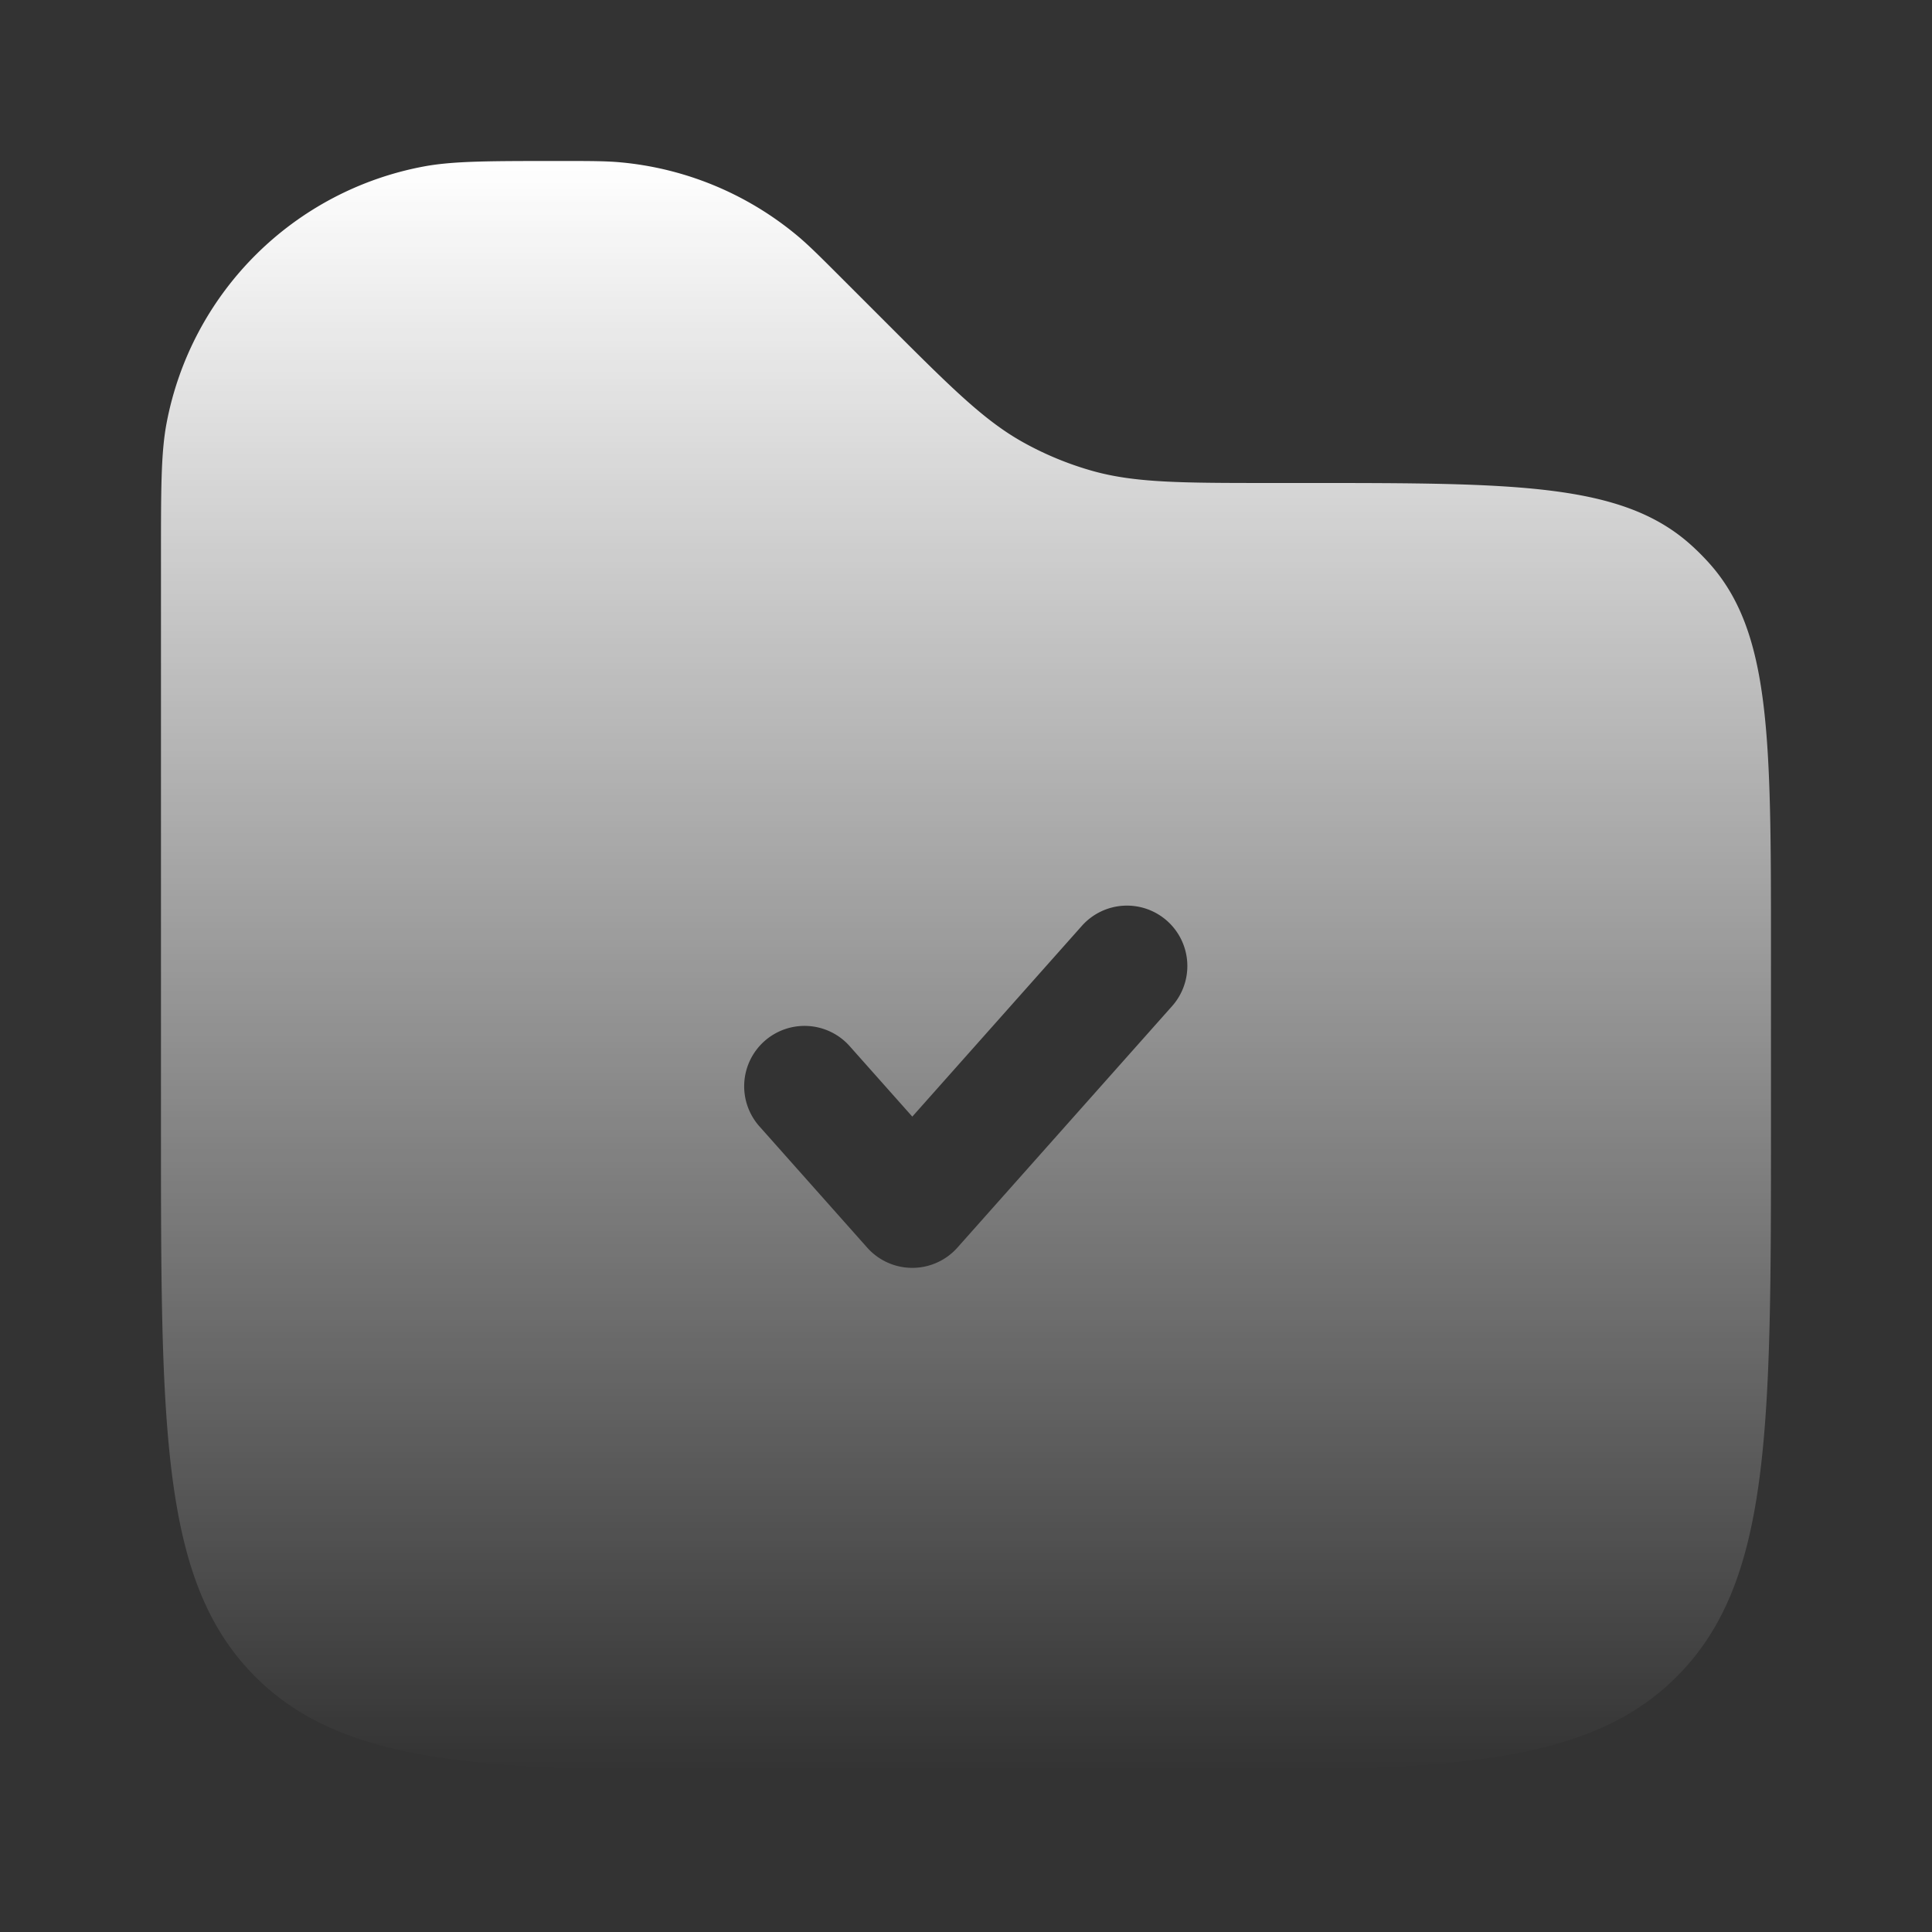
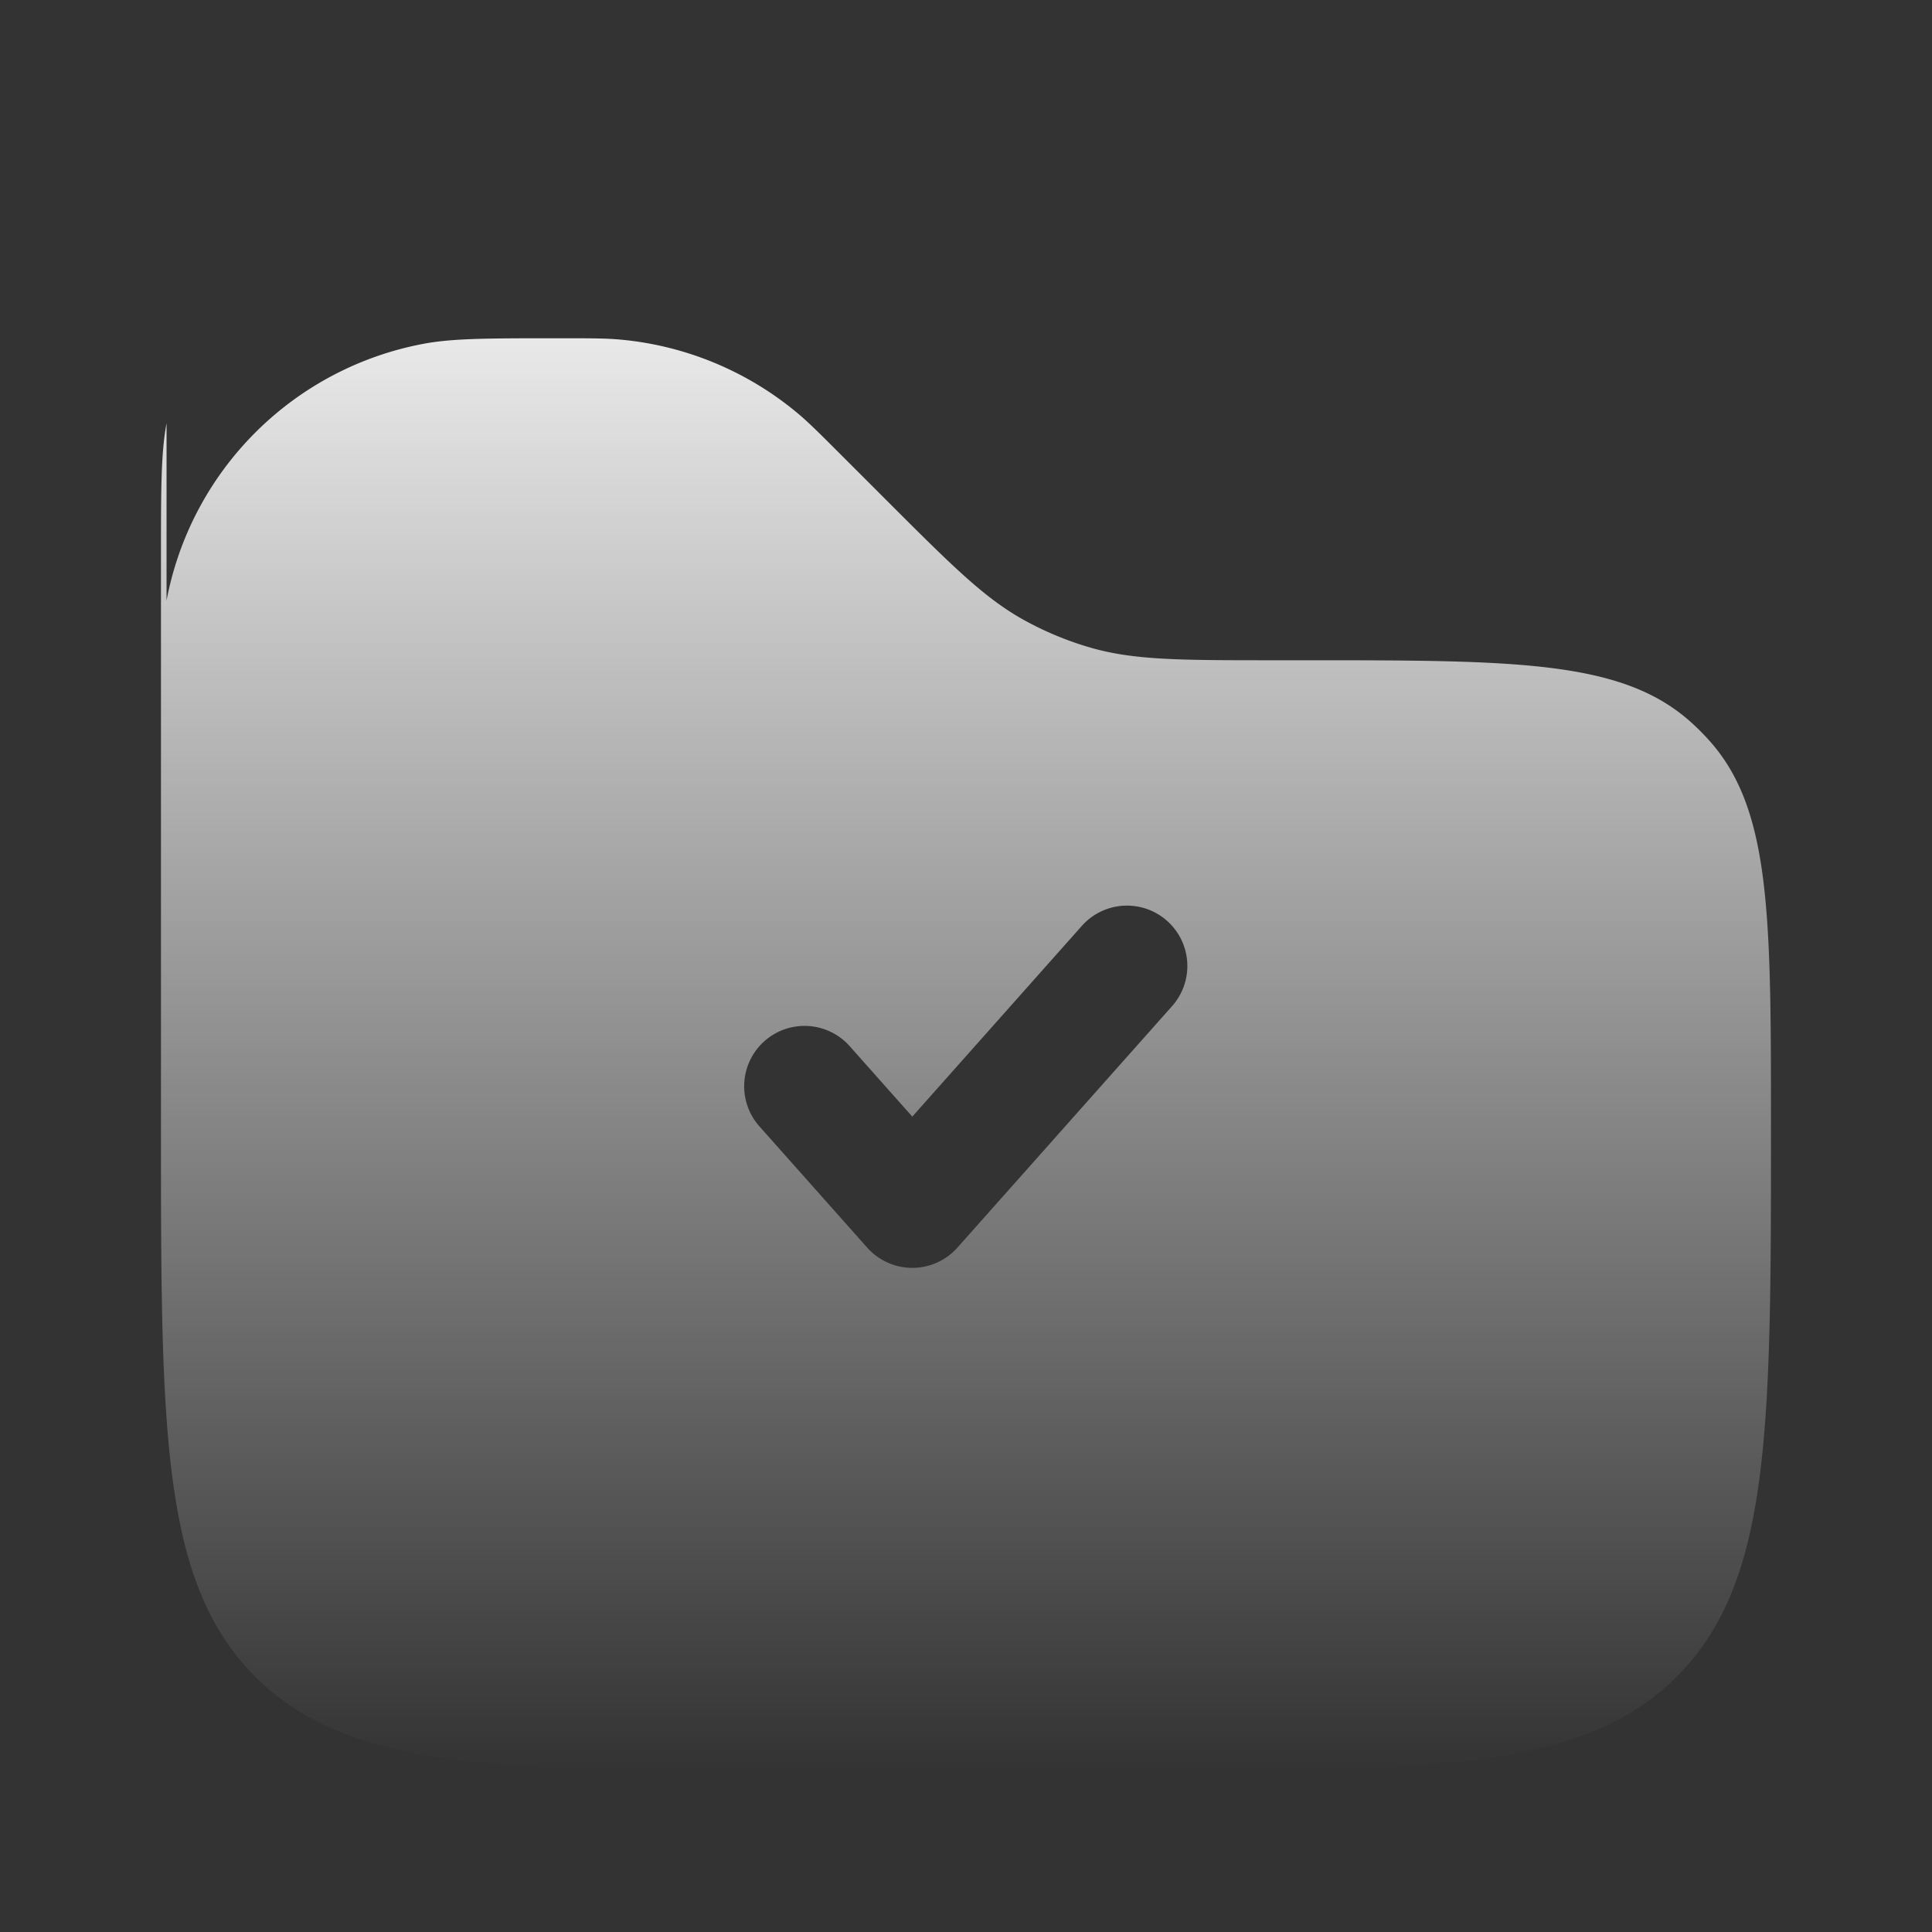
<svg xmlns="http://www.w3.org/2000/svg" width="179" height="179" fill="none">
  <rect width="100%" height="100%" fill="#333333" stroke="none" />
-   <path fill="url(#a)" fill-rule="evenodd" d="M15.431 39.218c-.517 2.742-.517 6.033-.517 12.615v52.583c0 28.127 0 42.191 8.738 50.929s22.802 8.738 50.929 8.738h29.833c28.127 0 42.191 0 50.929-8.738s8.738-22.802 8.738-50.929V87.992c0-19.633 0-29.45-5.739-35.83a22.379 22.379 0 0 0-1.674-1.674c-6.38-5.739-16.197-5.739-35.83-5.739h-2.787c-8.604 0-12.907 0-16.916-1.142a29.834 29.834 0 0 1-6.326-2.62c-3.643-2.028-6.686-5.07-12.77-11.154l-4.104-4.104c-2.04-2.04-3.059-3.06-4.13-3.947a29.833 29.833 0 0 0-16.262-6.736c-1.386-.13-2.828-.13-5.712-.13-6.582 0-9.873 0-12.615.517a29.833 29.833 0 0 0-23.785 23.785Zm92.699 46.1a5.594 5.594 0 0 1 .465 7.898L88.706 115.59a5.594 5.594 0 0 1-8.362 0L70.4 104.403a5.594 5.594 0 1 1 8.362-7.432l5.763 6.484 15.708-17.672a5.594 5.594 0 0 1 7.897-.465Z" clip-rule="evenodd" />
+   <path fill="url(#a)" fill-rule="evenodd" d="M15.431 39.218c-.517 2.742-.517 6.033-.517 12.615v52.583c0 28.127 0 42.191 8.738 50.929s22.802 8.738 50.929 8.738h29.833c28.127 0 42.191 0 50.929-8.738s8.738-22.802 8.738-50.929c0-19.633 0-29.45-5.739-35.83a22.379 22.379 0 0 0-1.674-1.674c-6.38-5.739-16.197-5.739-35.83-5.739h-2.787c-8.604 0-12.907 0-16.916-1.142a29.834 29.834 0 0 1-6.326-2.62c-3.643-2.028-6.686-5.07-12.77-11.154l-4.104-4.104c-2.04-2.04-3.059-3.06-4.13-3.947a29.833 29.833 0 0 0-16.262-6.736c-1.386-.13-2.828-.13-5.712-.13-6.582 0-9.873 0-12.615.517a29.833 29.833 0 0 0-23.785 23.785Zm92.699 46.1a5.594 5.594 0 0 1 .465 7.898L88.706 115.59a5.594 5.594 0 0 1-8.362 0L70.4 104.403a5.594 5.594 0 1 1 8.362-7.432l5.763 6.484 15.708-17.672a5.594 5.594 0 0 1 7.897-.465Z" clip-rule="evenodd" />
  <defs>
    <linearGradient id="a" x1="89.497" x2="89.497" y1="14.916" y2="164.083" gradientUnits="userSpaceOnUse">
      <stop stop-color="#fff" />
      <stop offset="1" stop-color="#fff" stop-opacity="0" />
    </linearGradient>
  </defs>
</svg>